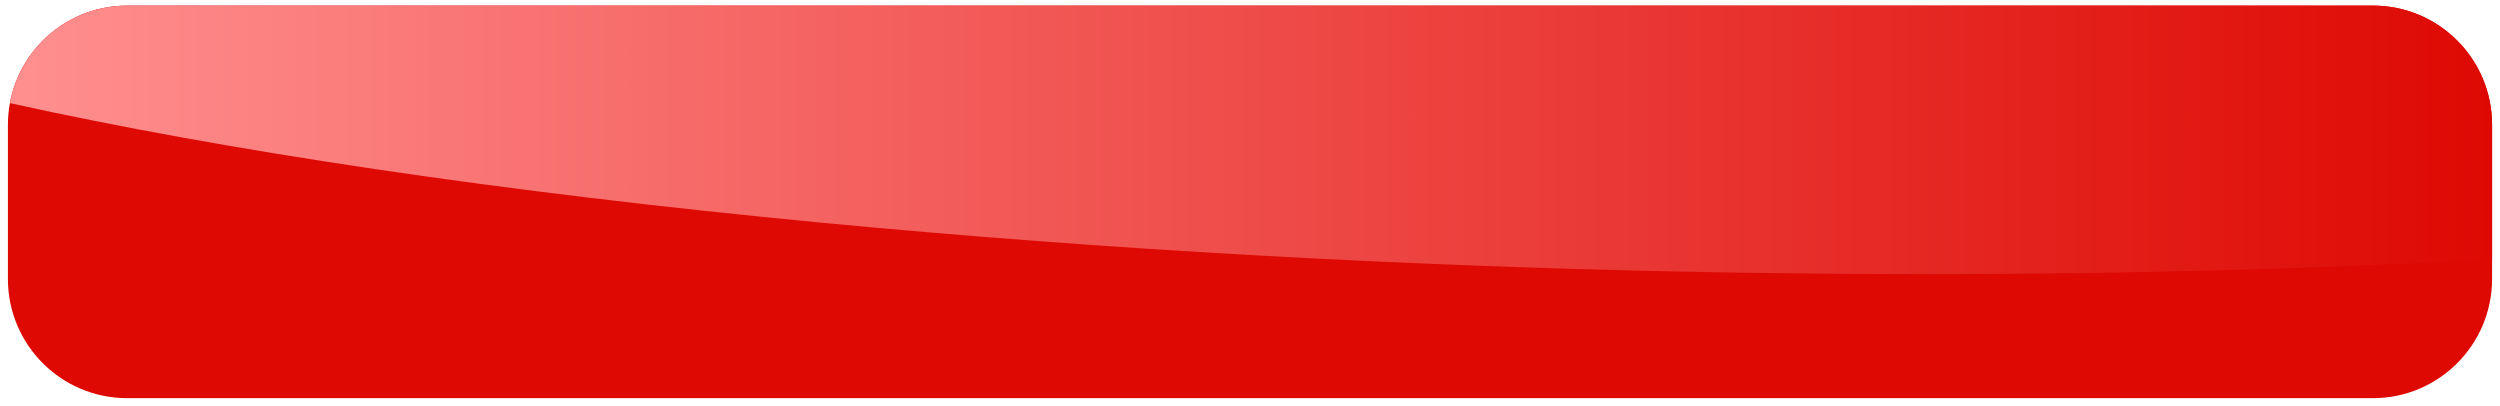
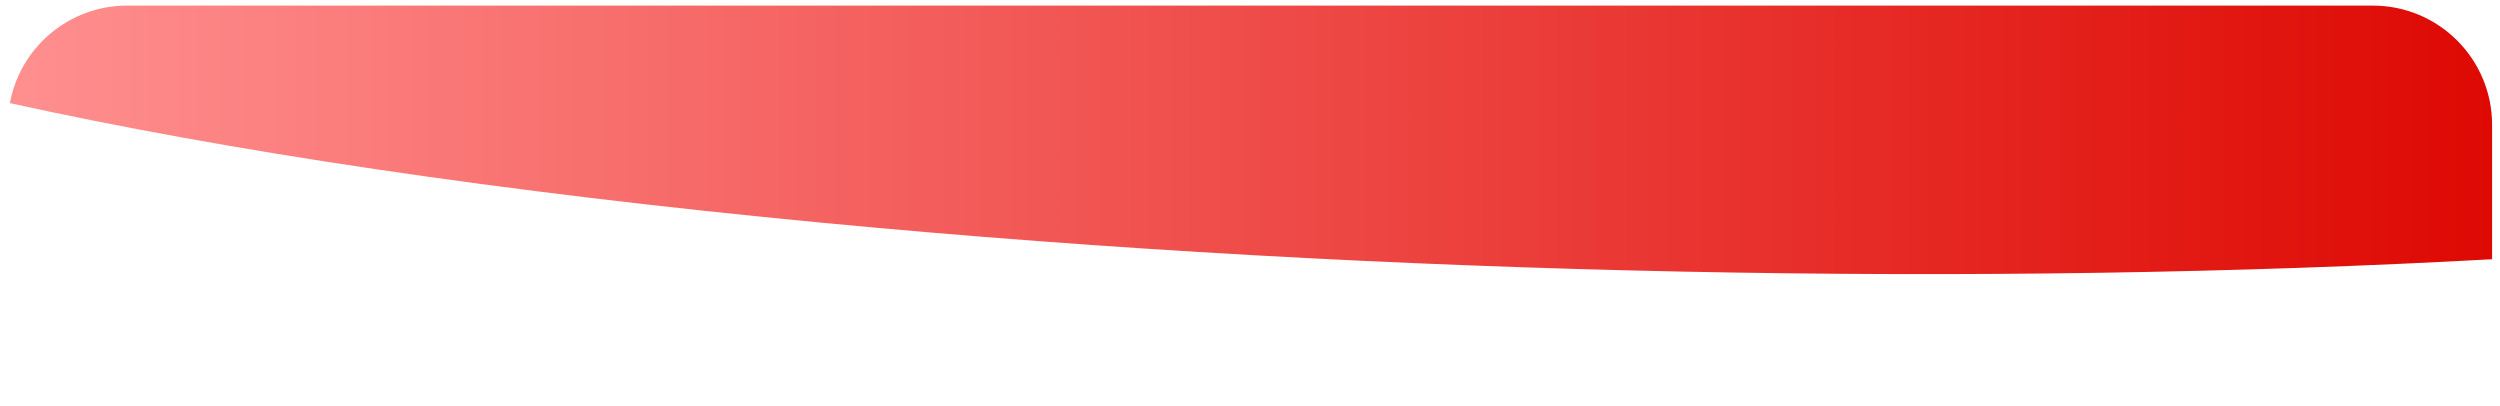
<svg xmlns="http://www.w3.org/2000/svg" width="154" height="25" viewBox="0 0 154 25" fill="none">
-   <path d="M146.167 24.527H7.832C3.775 24.527 0.487 21.238 0.487 17.182V7.689C0.487 3.632 3.775 0.344 7.832 0.344H146.167C150.224 0.344 153.512 3.632 153.512 7.689V17.182C153.512 21.238 150.225 24.527 146.167 24.527Z" fill="#DE0903" />
  <path d="M0.609 6.352C1.238 2.934 4.233 0.345 7.832 0.345H146.168C150.225 0.345 153.513 3.633 153.513 7.689V15.969C122.678 17.669 85.645 17.05 50.726 13.729C30.833 11.836 13.896 9.283 0.61 6.352H0.609Z" fill="url(#paint0_linear_53_406)" />
  <defs>
    <linearGradient id="paint0_linear_53_406" x1="0.609" y1="8.615" x2="153.512" y2="8.615" gradientUnits="userSpaceOnUse">
      <stop stop-color="#FF8F8F" />
      <stop offset="1" stop-color="#DE0903" />
    </linearGradient>
  </defs>
</svg>